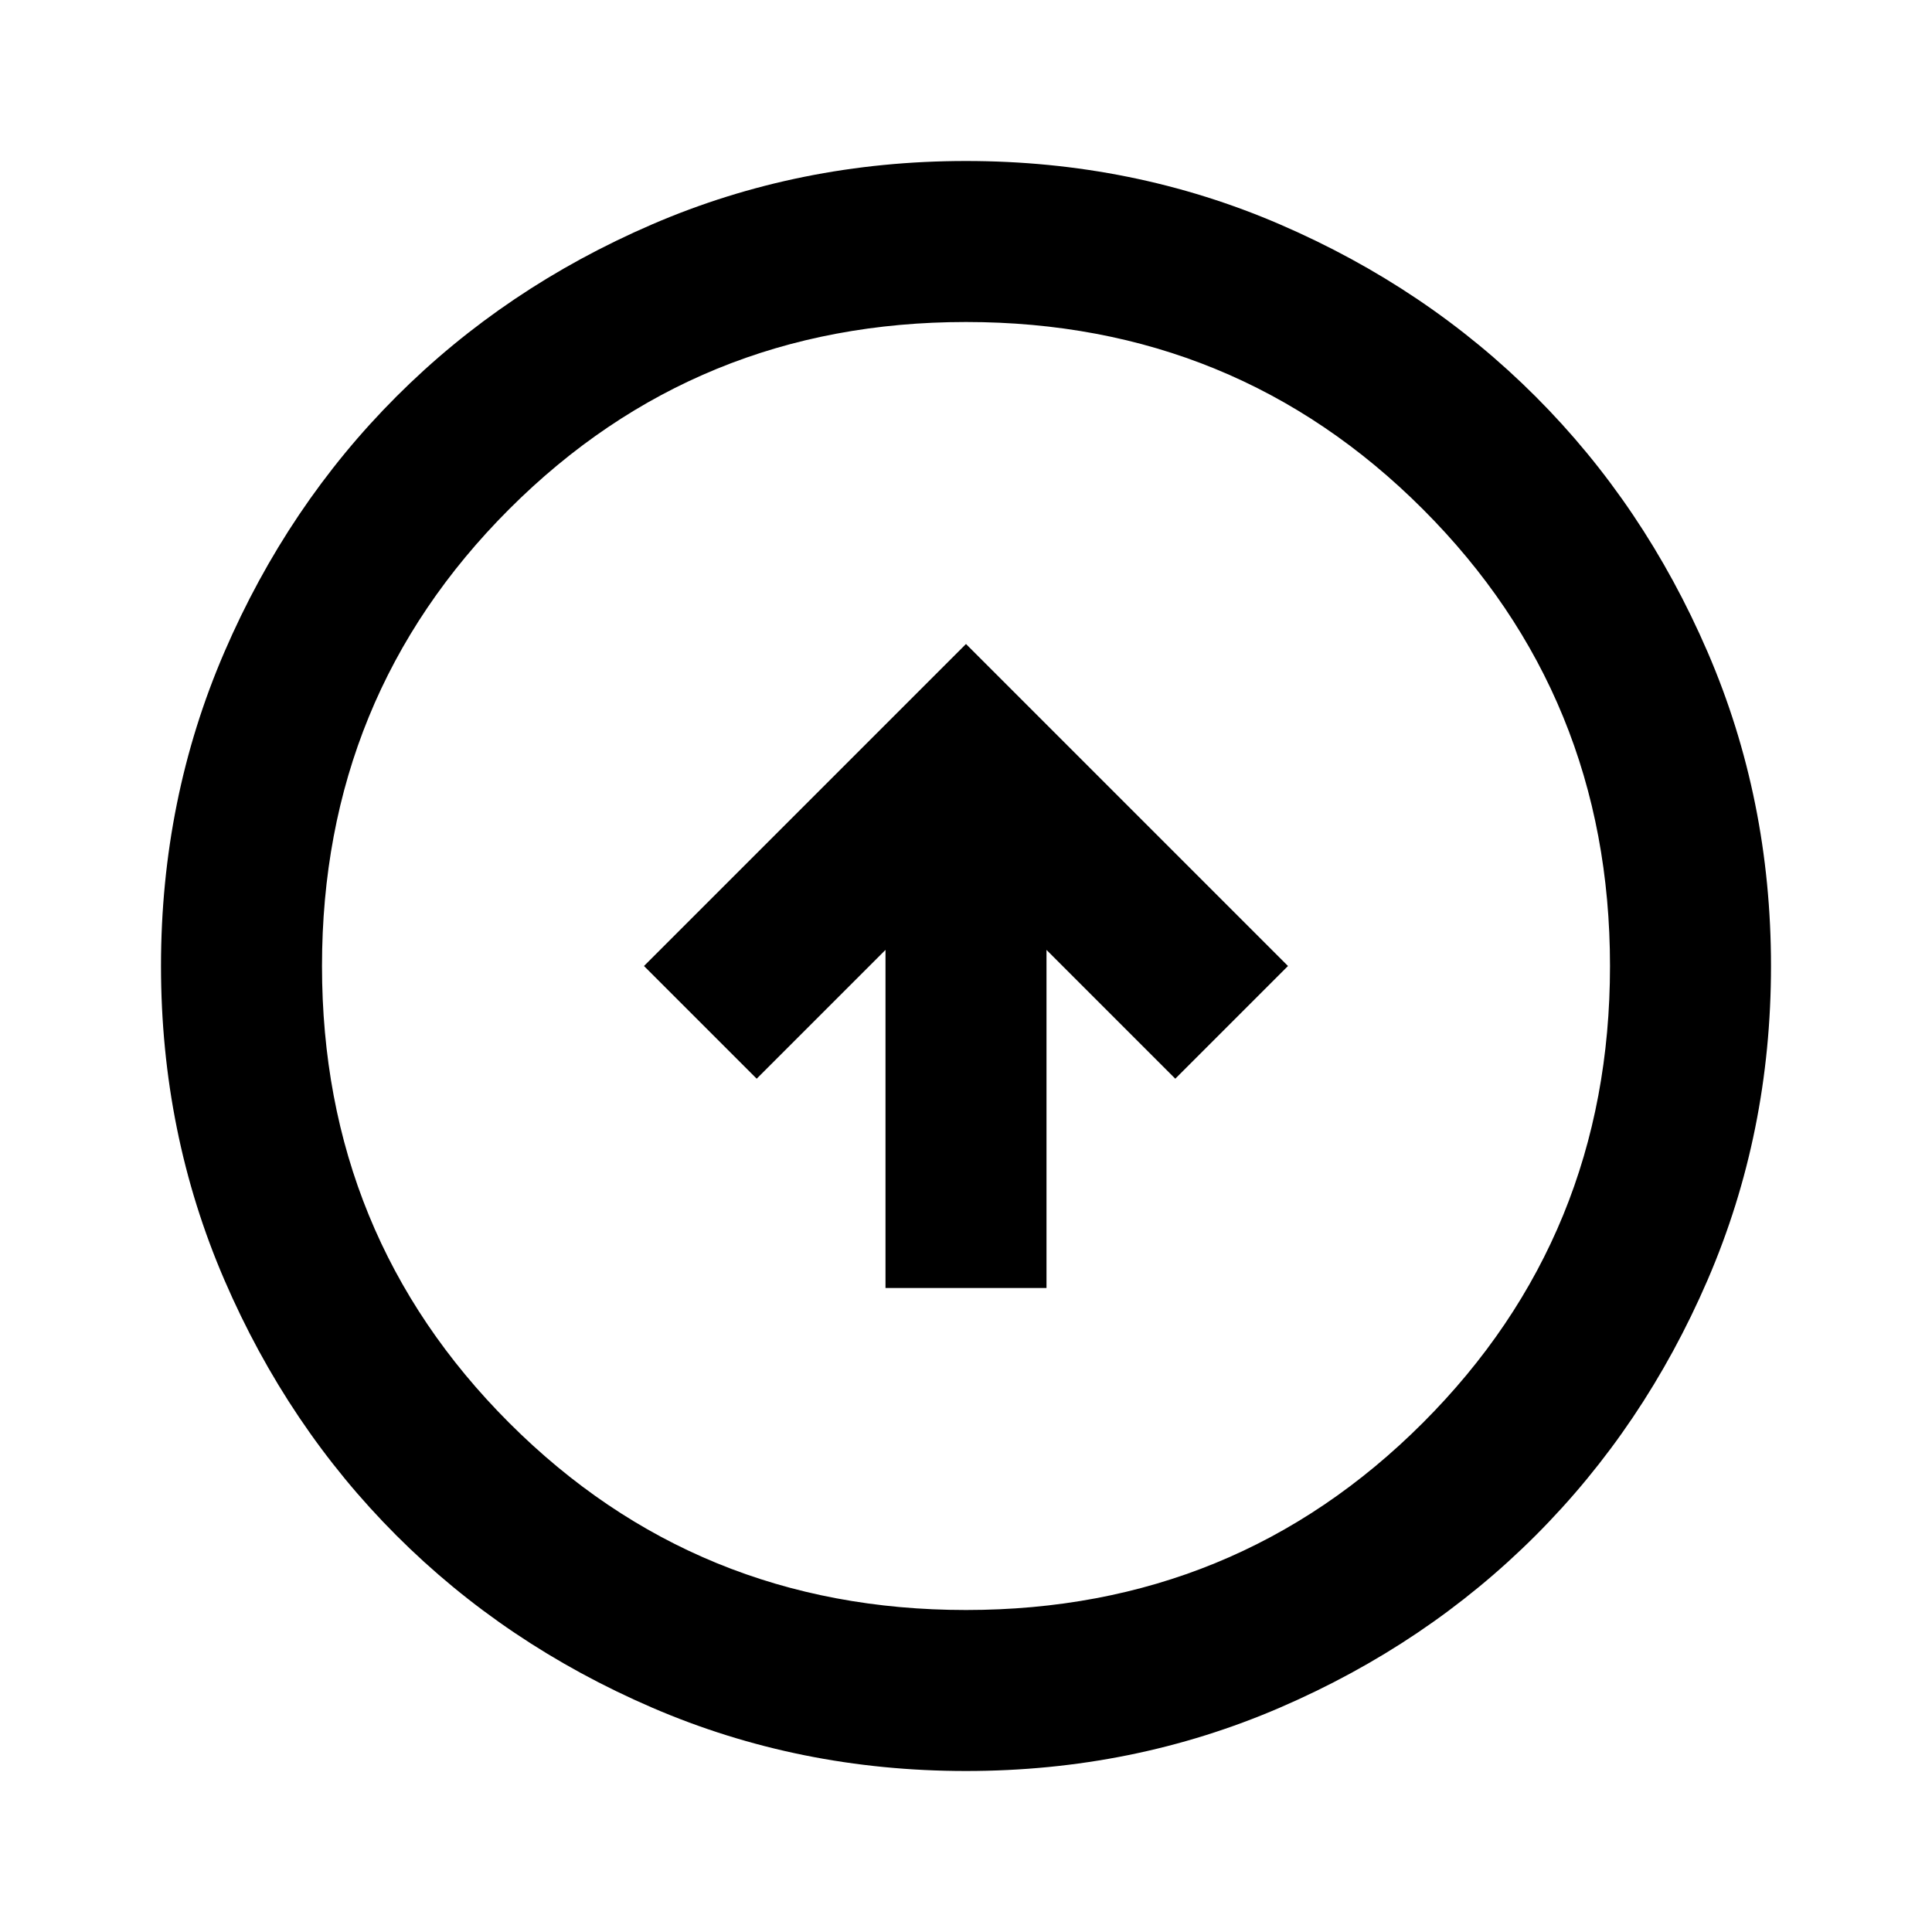
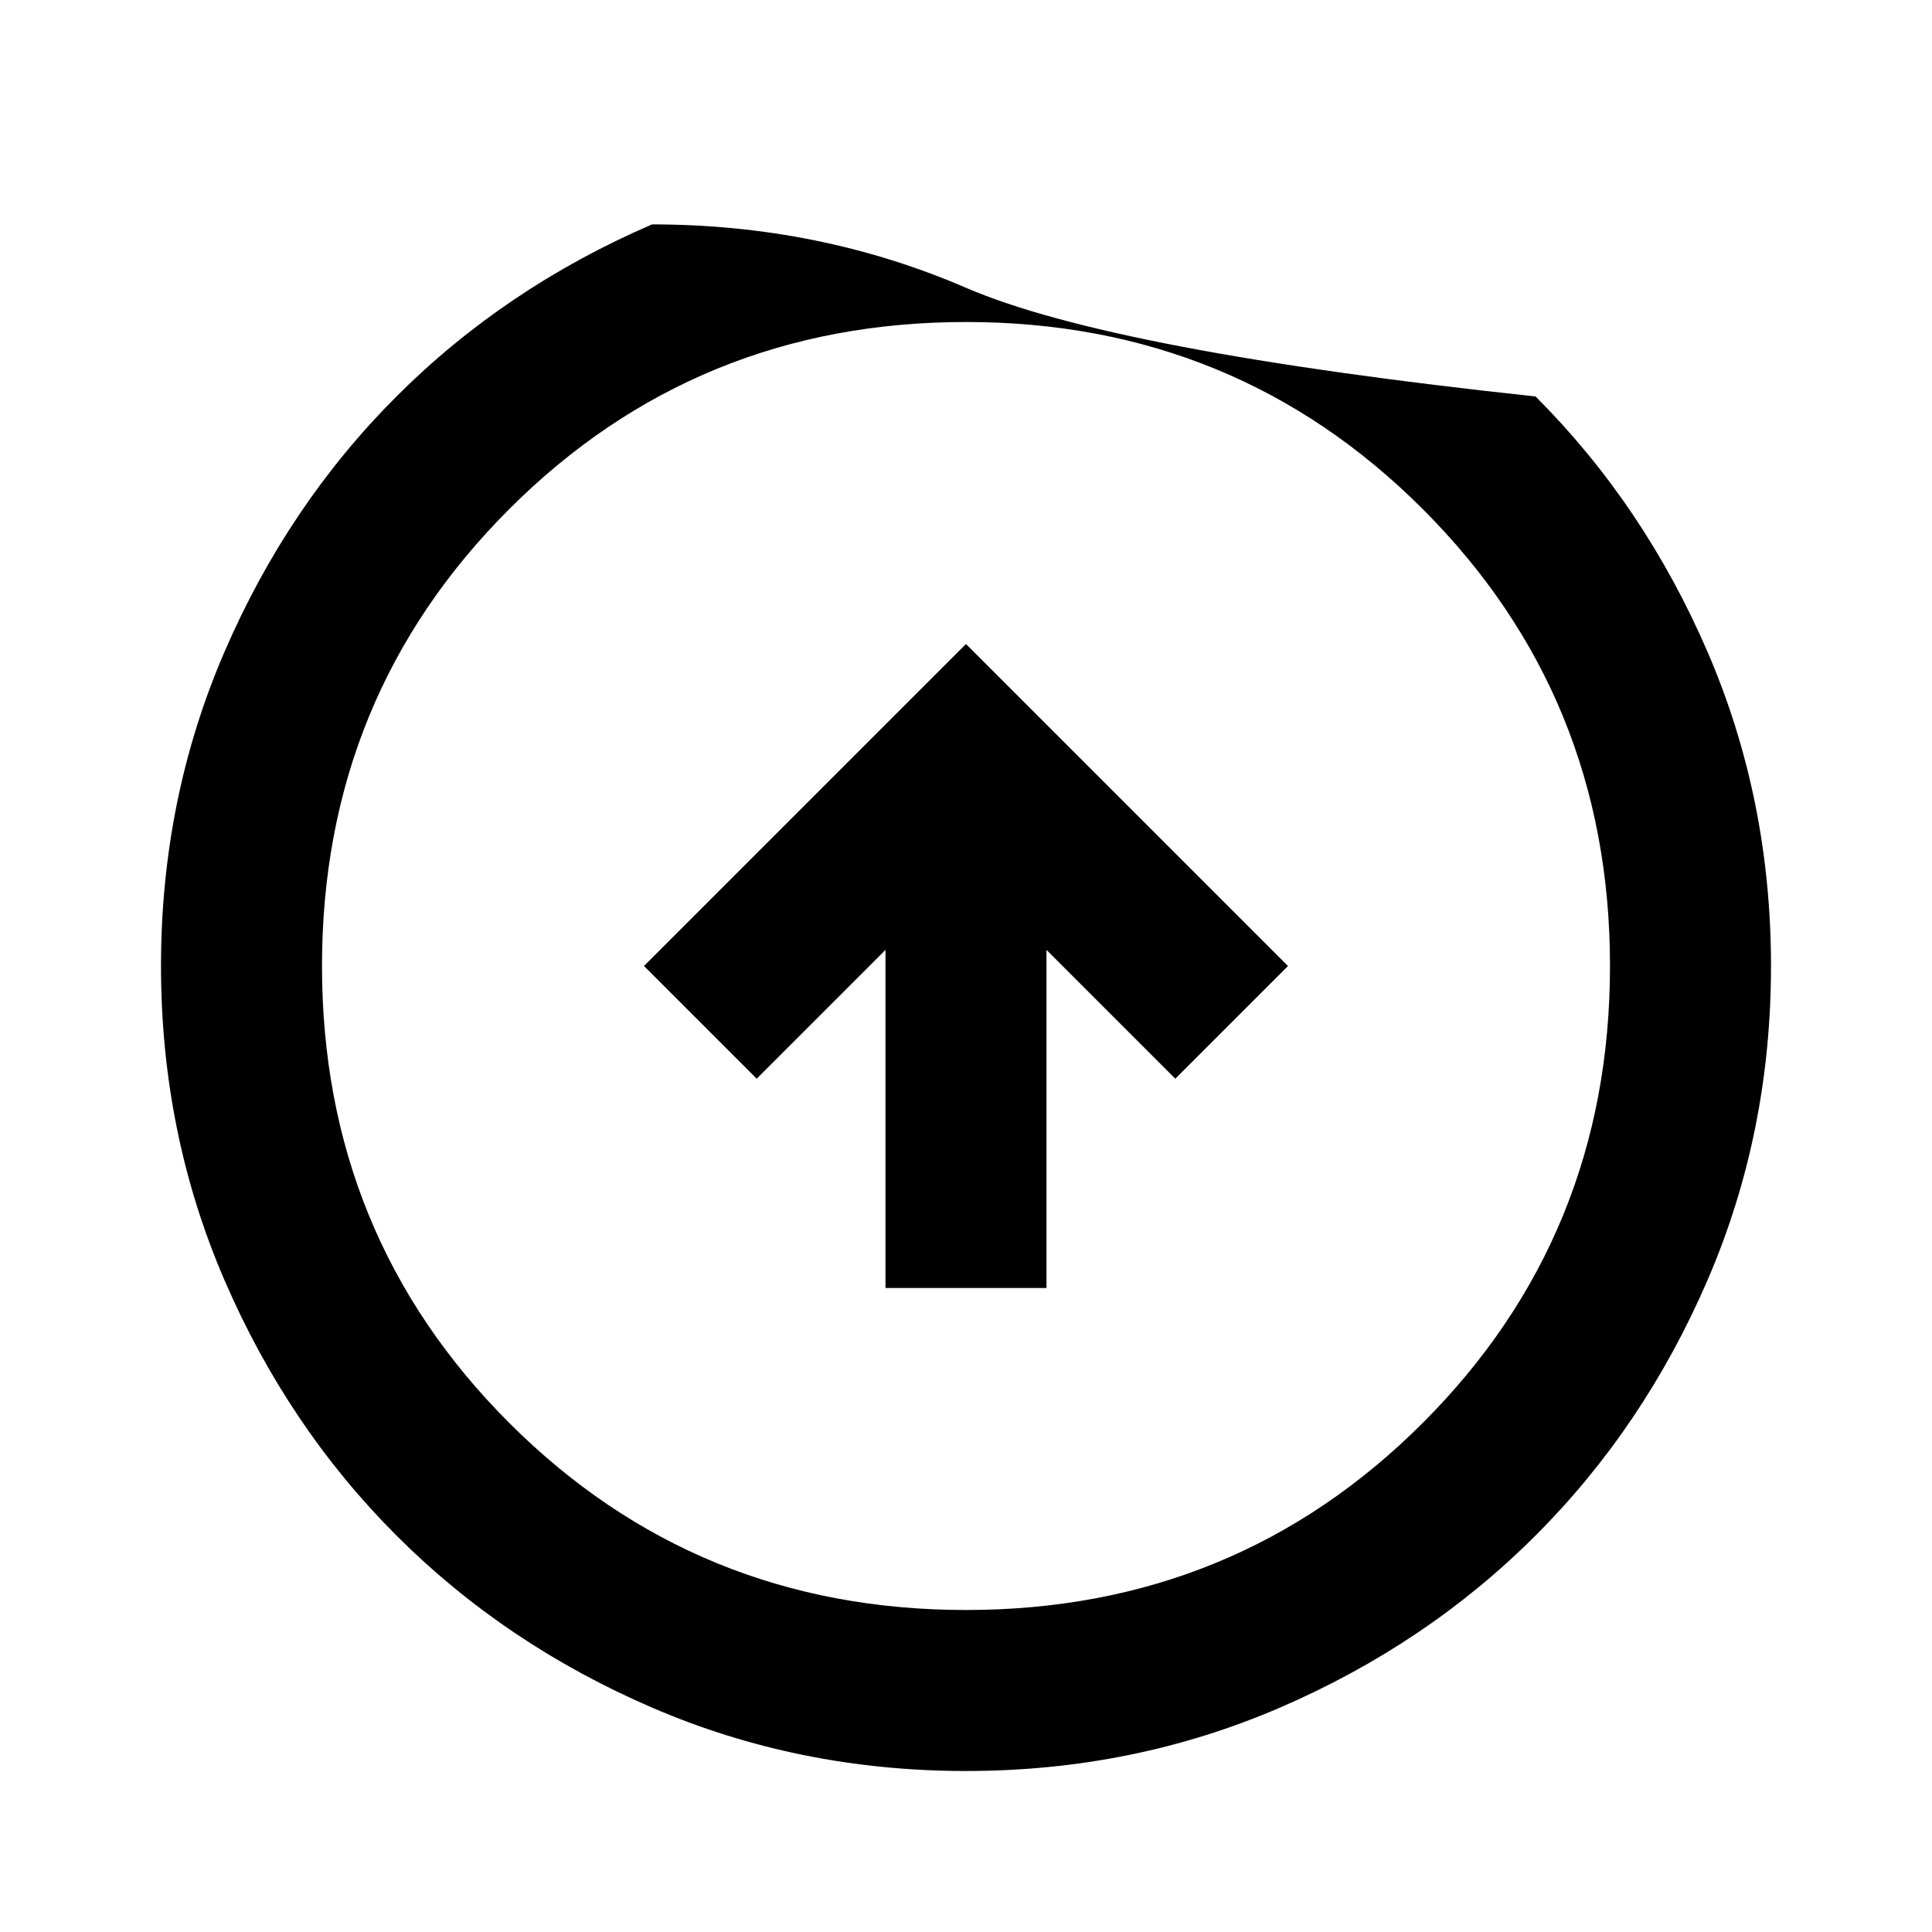
<svg xmlns="http://www.w3.org/2000/svg" class="up [CLASS]" height="150px" viewBox="0 -960 960 960" width="150px" fill="#000">
-   <path d="M440-320h80v-168l64 64 56-56-160-160-160 160 56 56 64-64v168Zm40 240q-83 0-156-31.5T197-197q-54-54-85.5-127T80-480q0-83 31.5-156T197-763q54-54 127-85.5T480-880q83 0 156 31.5T763-763q54 54 85.5 127T880-480q0 83-31.5 156T763-197q-54 54-127 85.5T480-80Zm0-80q134 0 227-93t93-227q0-134-93-227t-227-93q-134 0-227 93t-93 227q0 134 93 227t227 93Zm0-320Z" />
+   <path d="M440-320h80v-168l64 64 56-56-160-160-160 160 56 56 64-64v168Zm40 240q-83 0-156-31.5T197-197q-54-54-85.5-127T80-480q0-83 31.5-156T197-763q54-54 127-85.5q83 0 156 31.5T763-763q54 54 85.5 127T880-480q0 83-31.5 156T763-197q-54 54-127 85.5T480-80Zm0-80q134 0 227-93t93-227q0-134-93-227t-227-93q-134 0-227 93t-93 227q0 134 93 227t227 93Zm0-320Z" />
</svg>